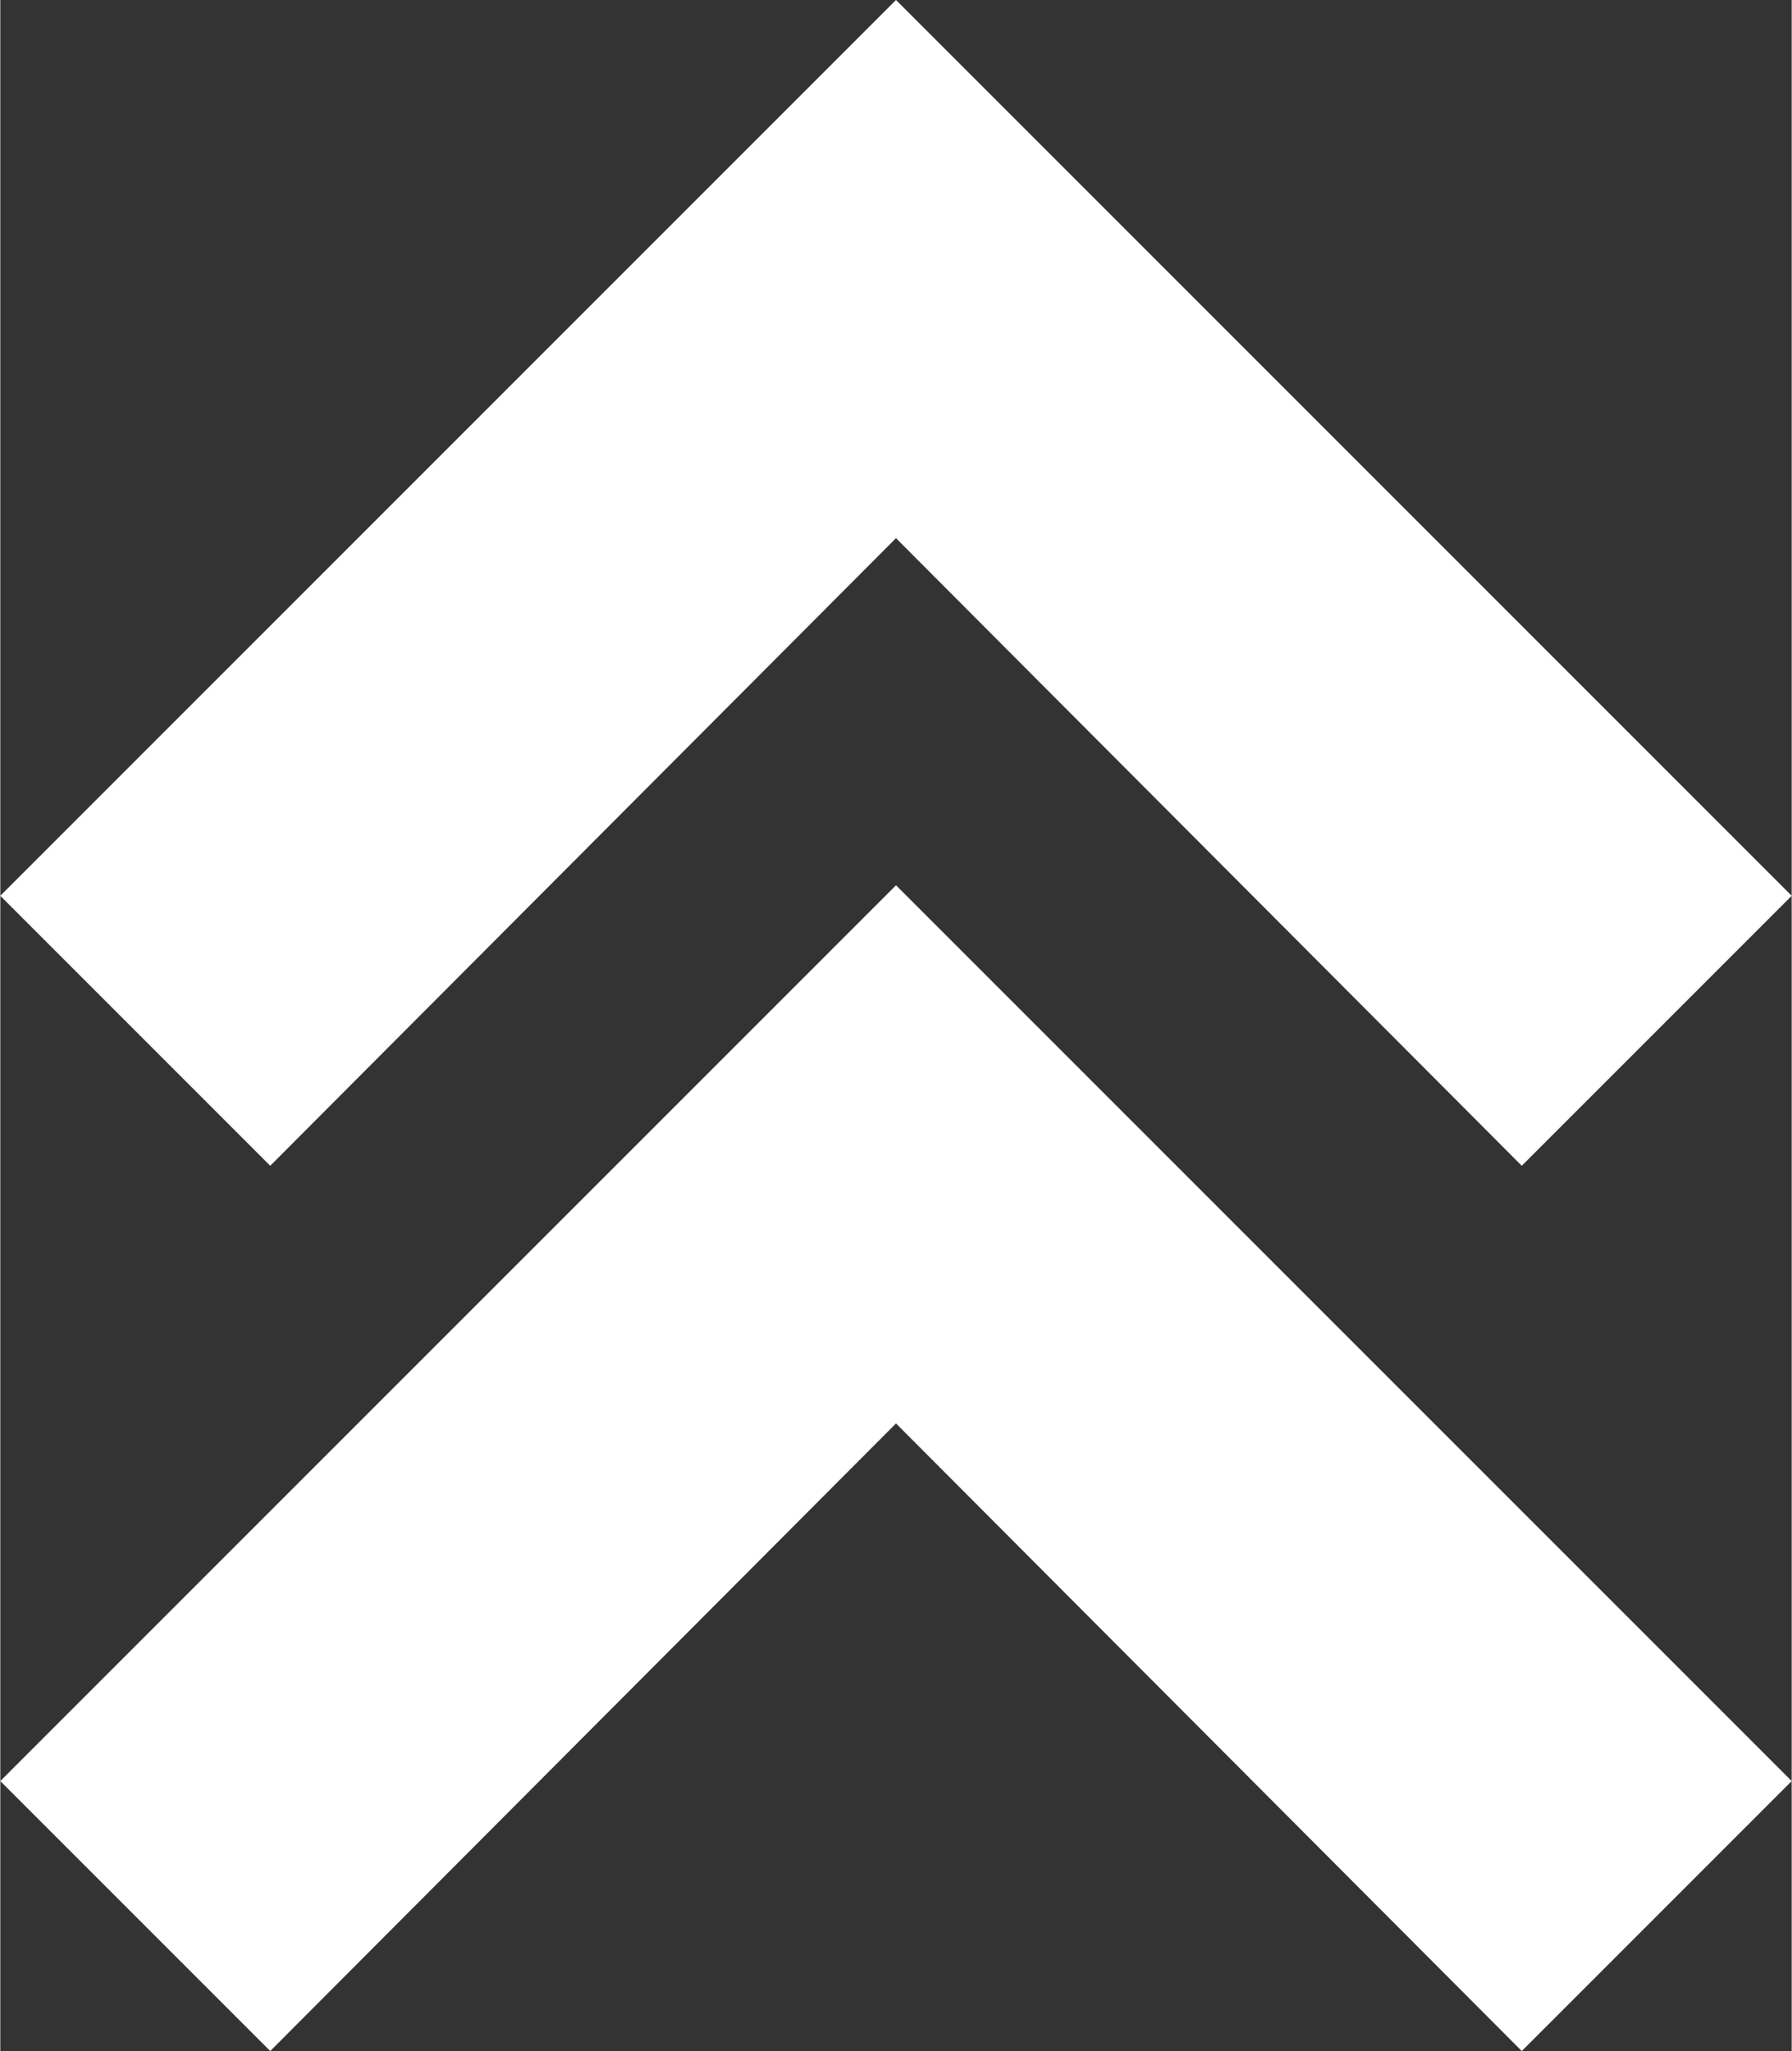
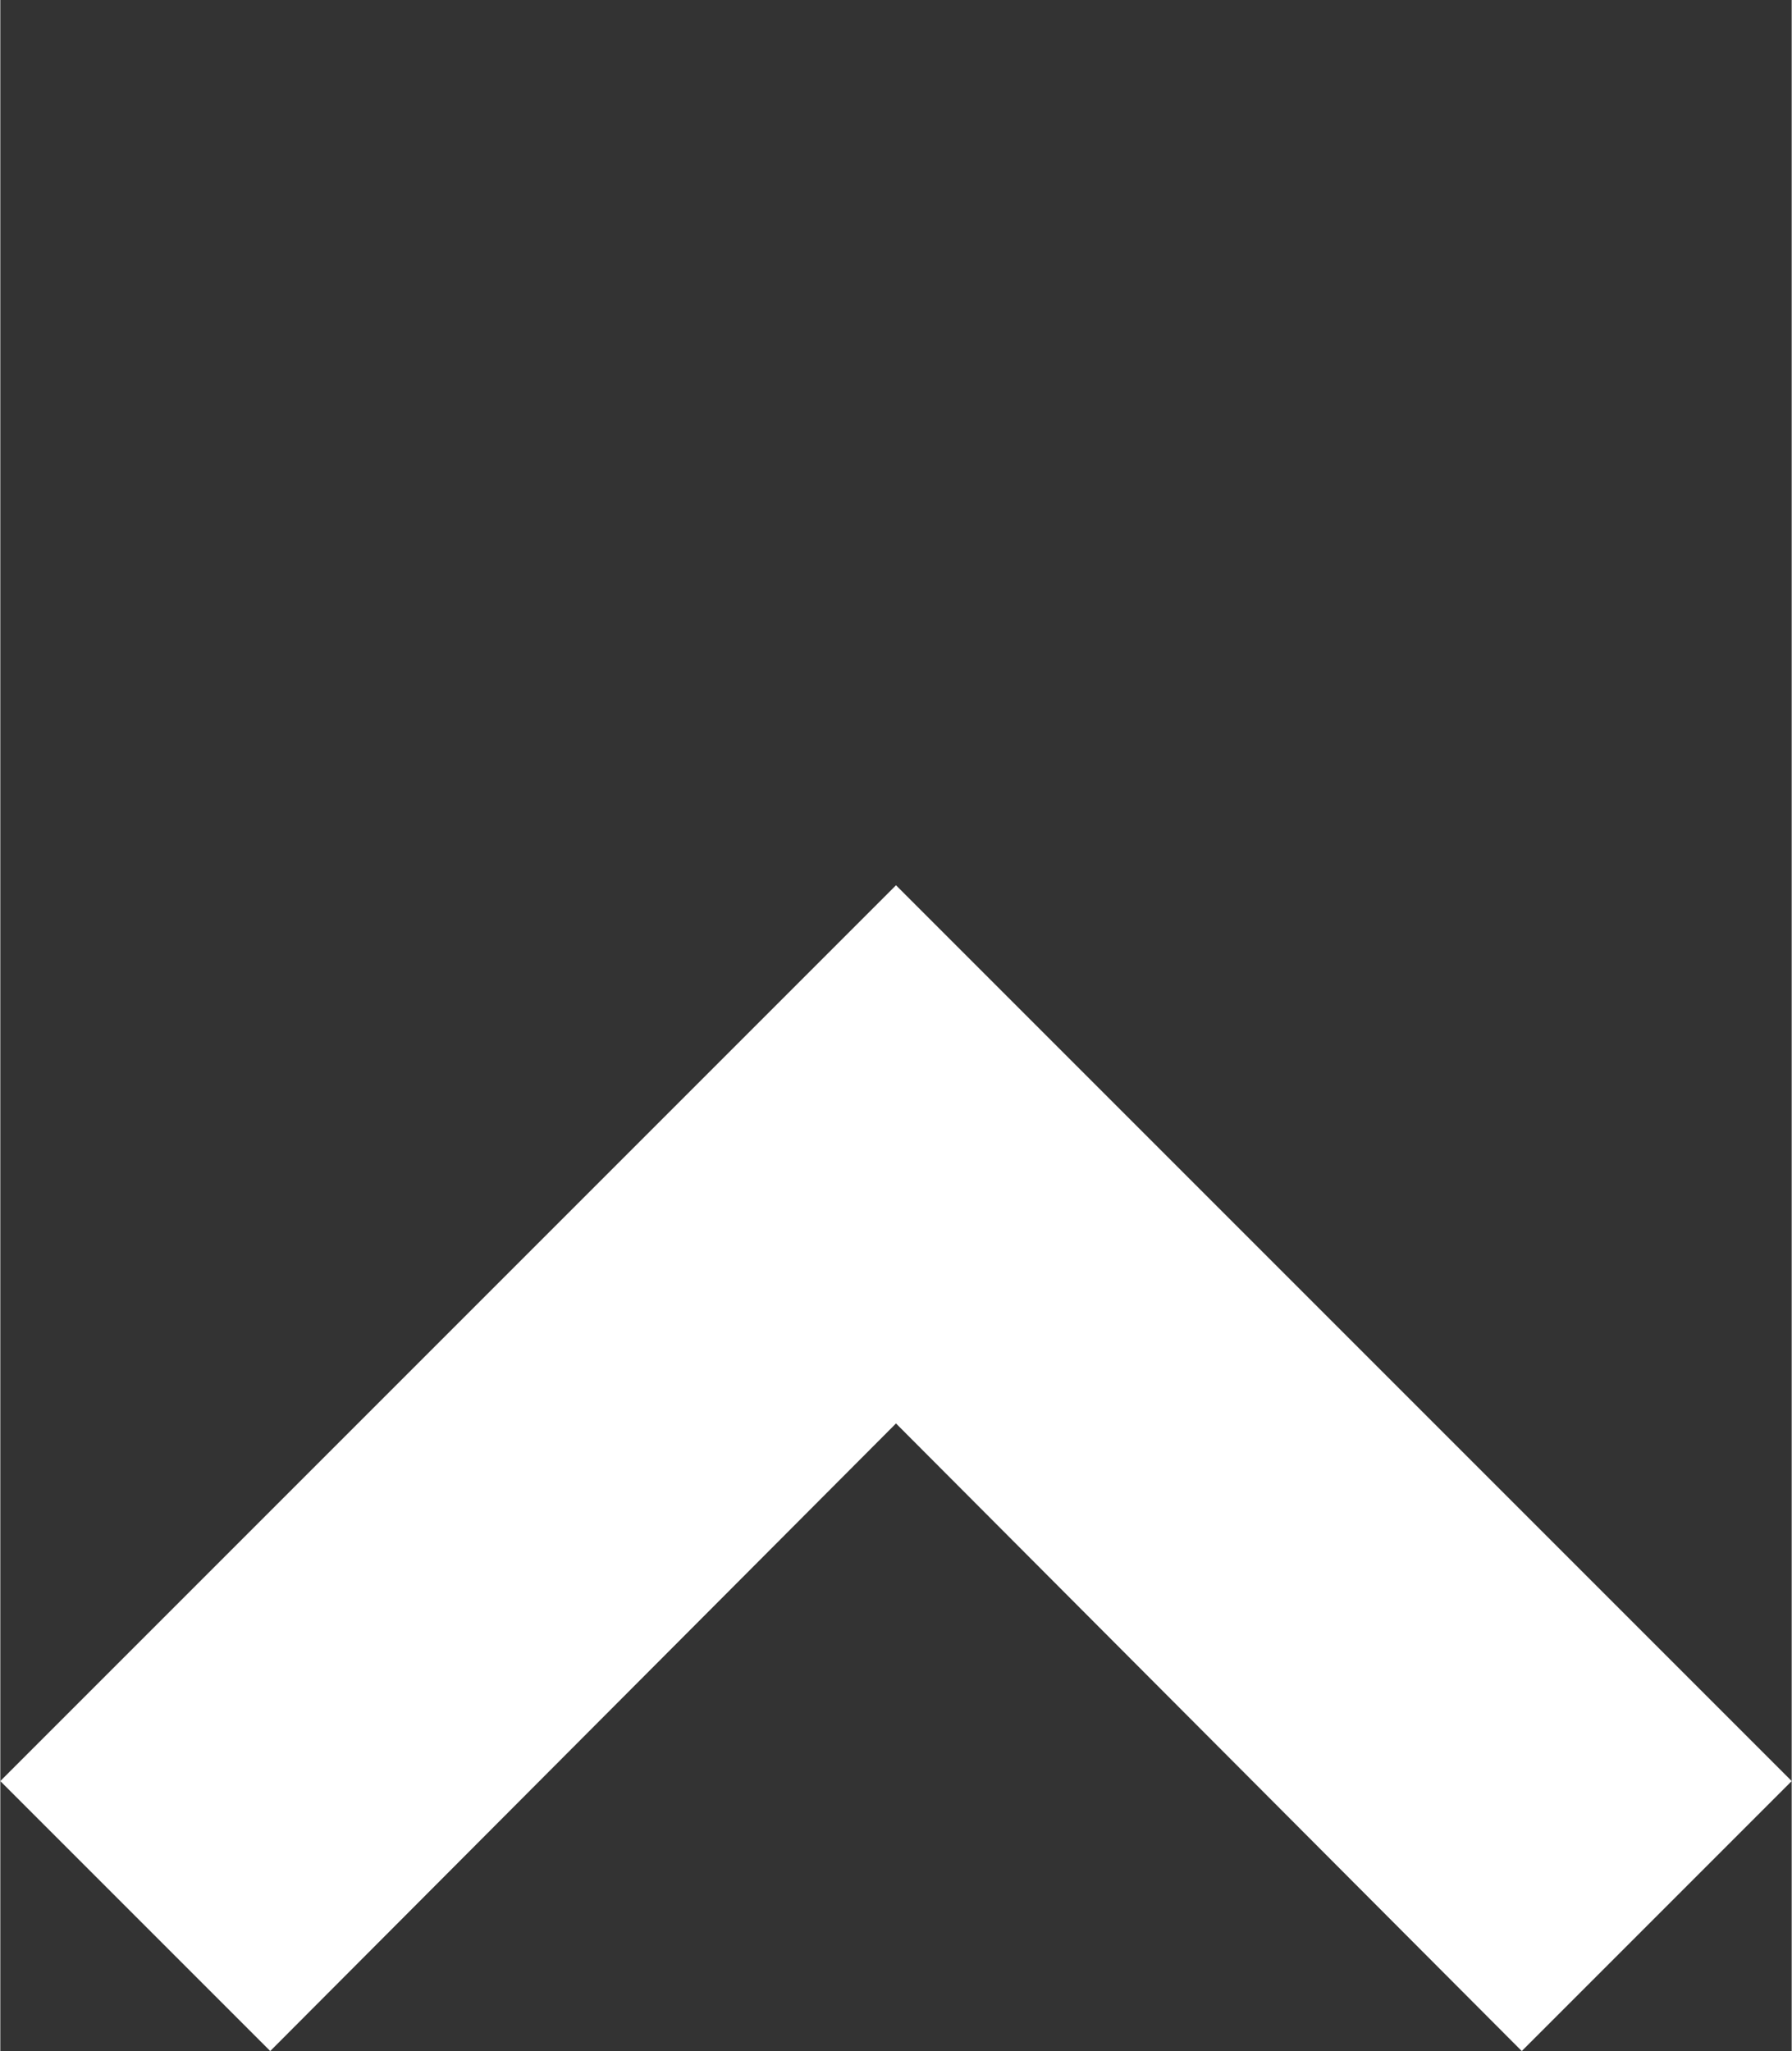
<svg xmlns="http://www.w3.org/2000/svg" xml:space="preserve" width="19.927mm" height="22.805mm" version="1.1" style="shape-rendering:geometricPrecision; text-rendering:geometricPrecision; image-rendering:optimizeQuality; fill-rule:evenodd; clip-rule:evenodd" viewBox="0 0 10.22 11.7">
  <rect x="0" y="0" width="10.22" height="11.7" fill="#333333" stroke="none" />
  <defs>
    <style type="text/css"> .fil0 {fill:white;fill-rule:nonzero} </style>
  </defs>
  <g id="Слой_x0020_1">
-     <polygon class="fil0" points="0.77,5.88 -0,5.11 5.11,0 10.22,5.11 8.68,6.65 5.11,3.07 1.54,6.65 " />
    <polygon class="fil0" points="0.77,10.93 -0,10.16 5.11,5.05 10.22,10.16 8.68,11.7 5.11,8.12 1.54,11.7 " />
  </g>
</svg>